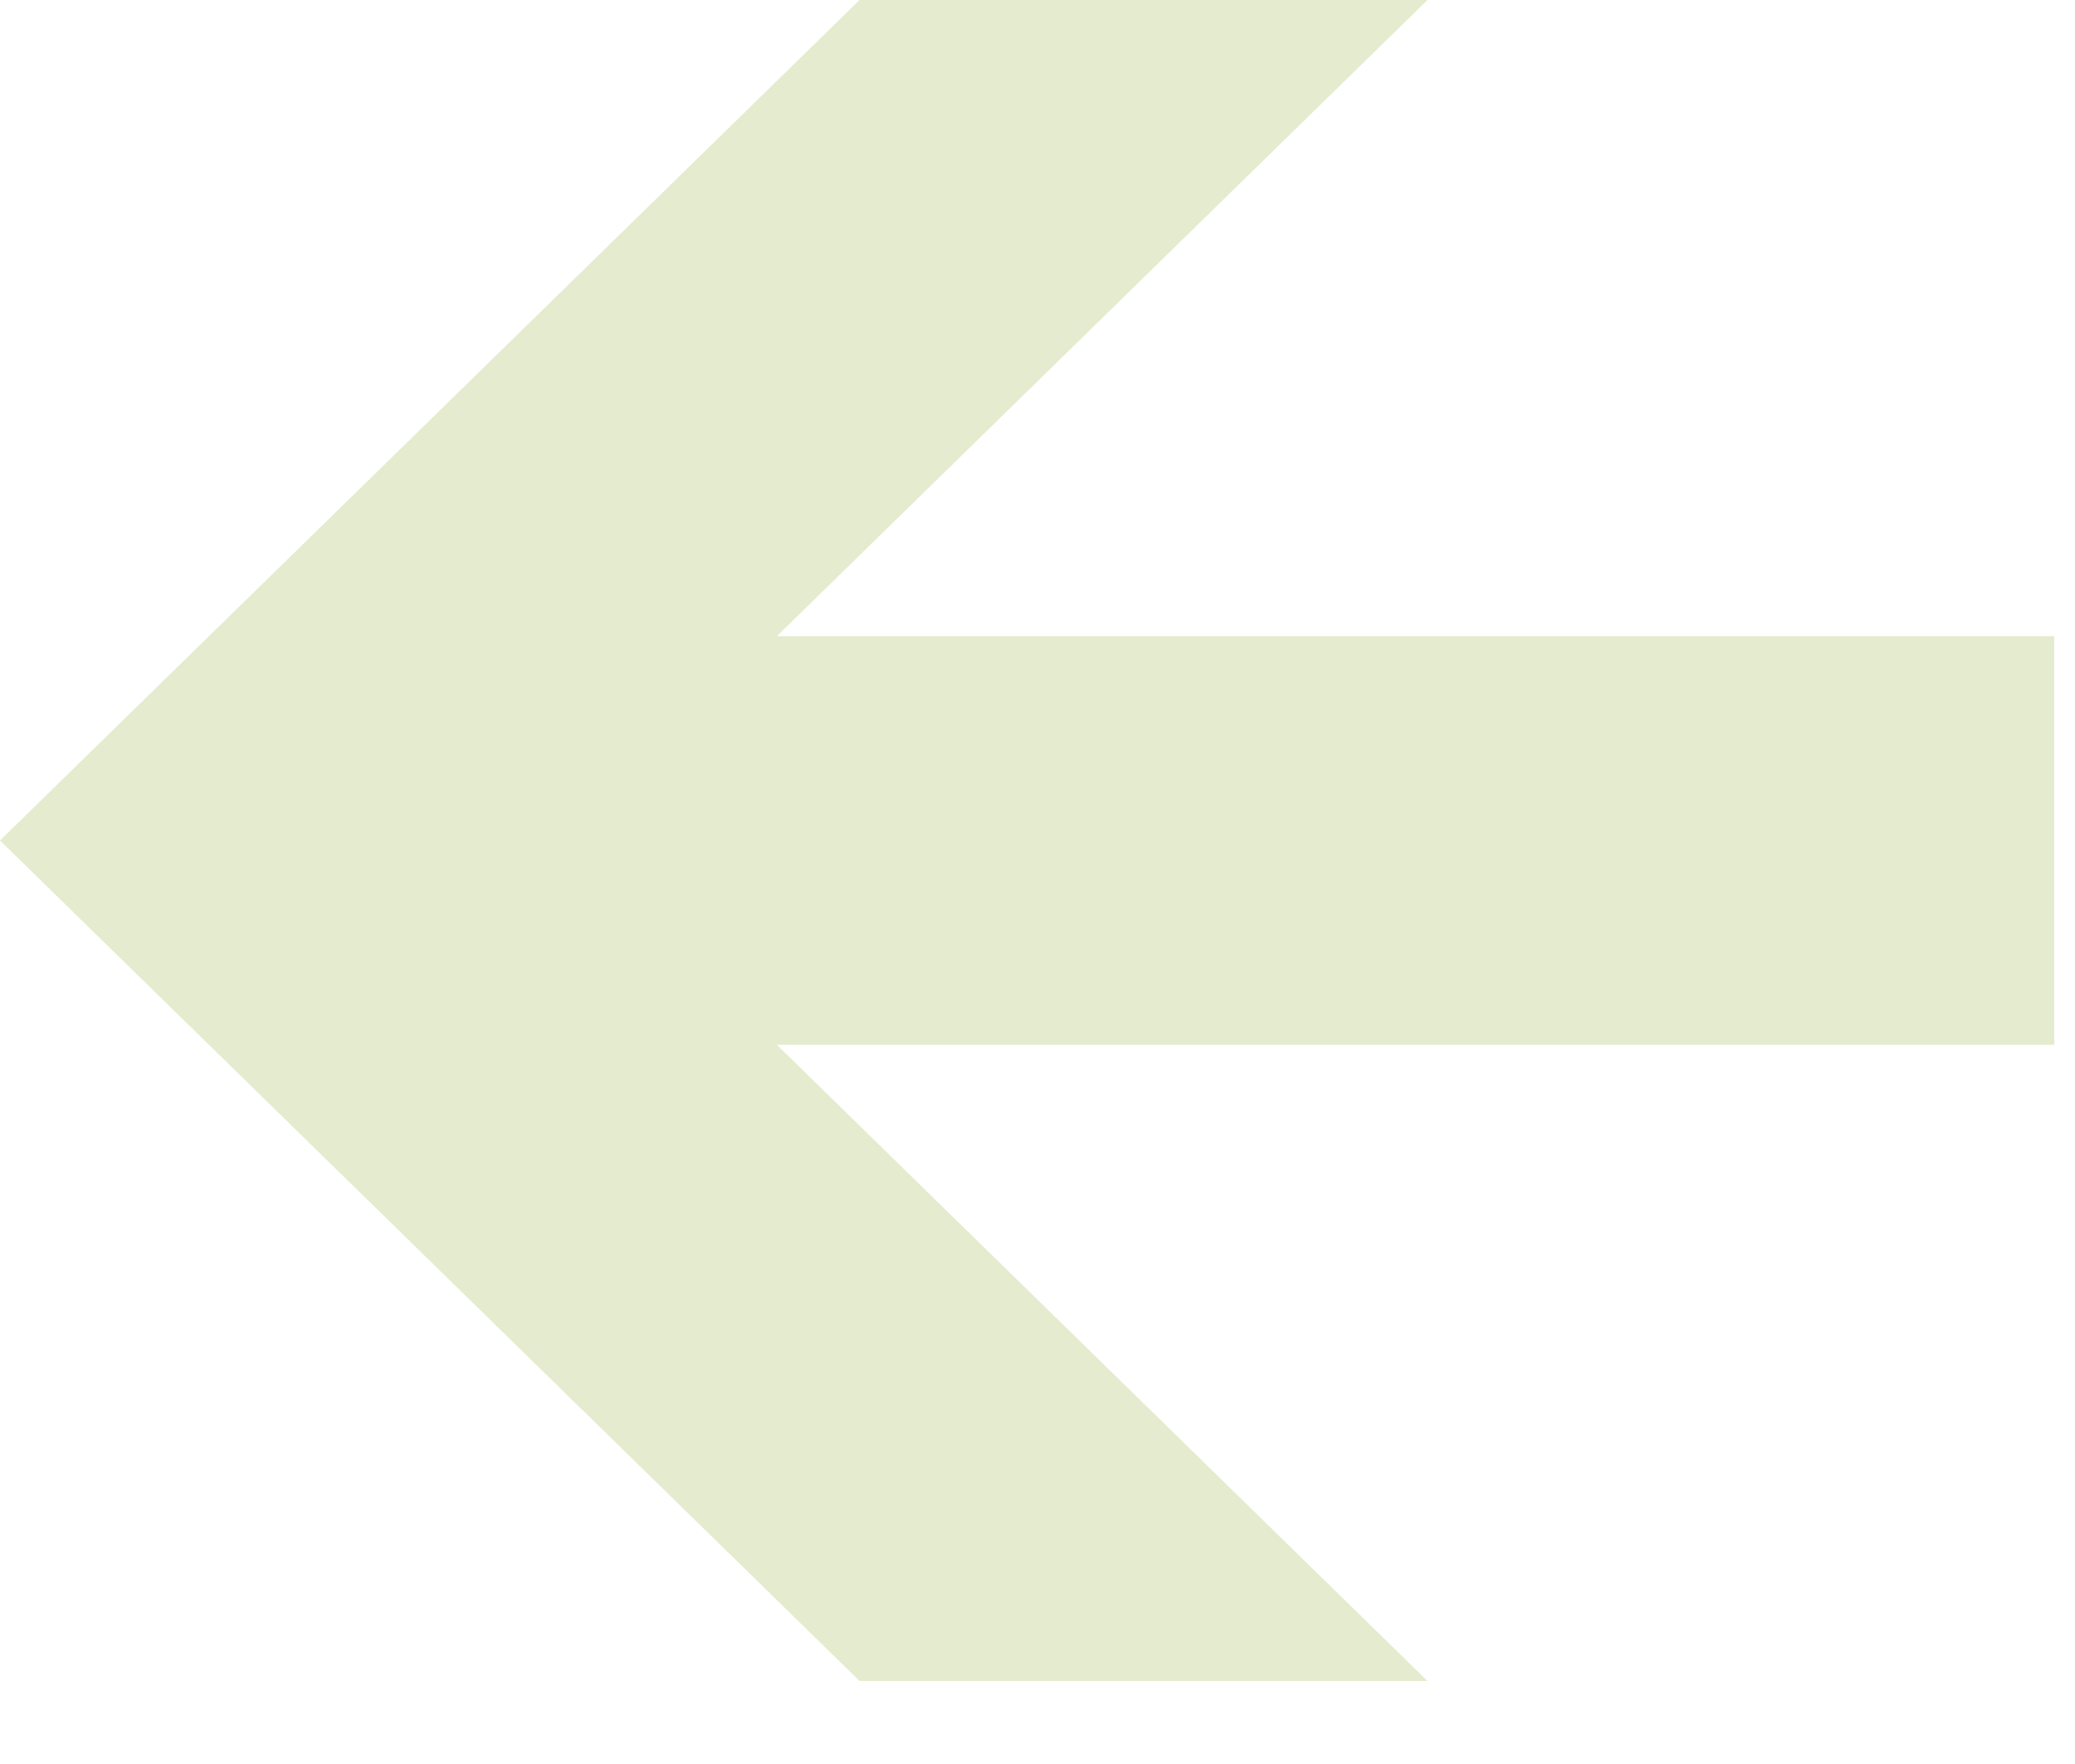
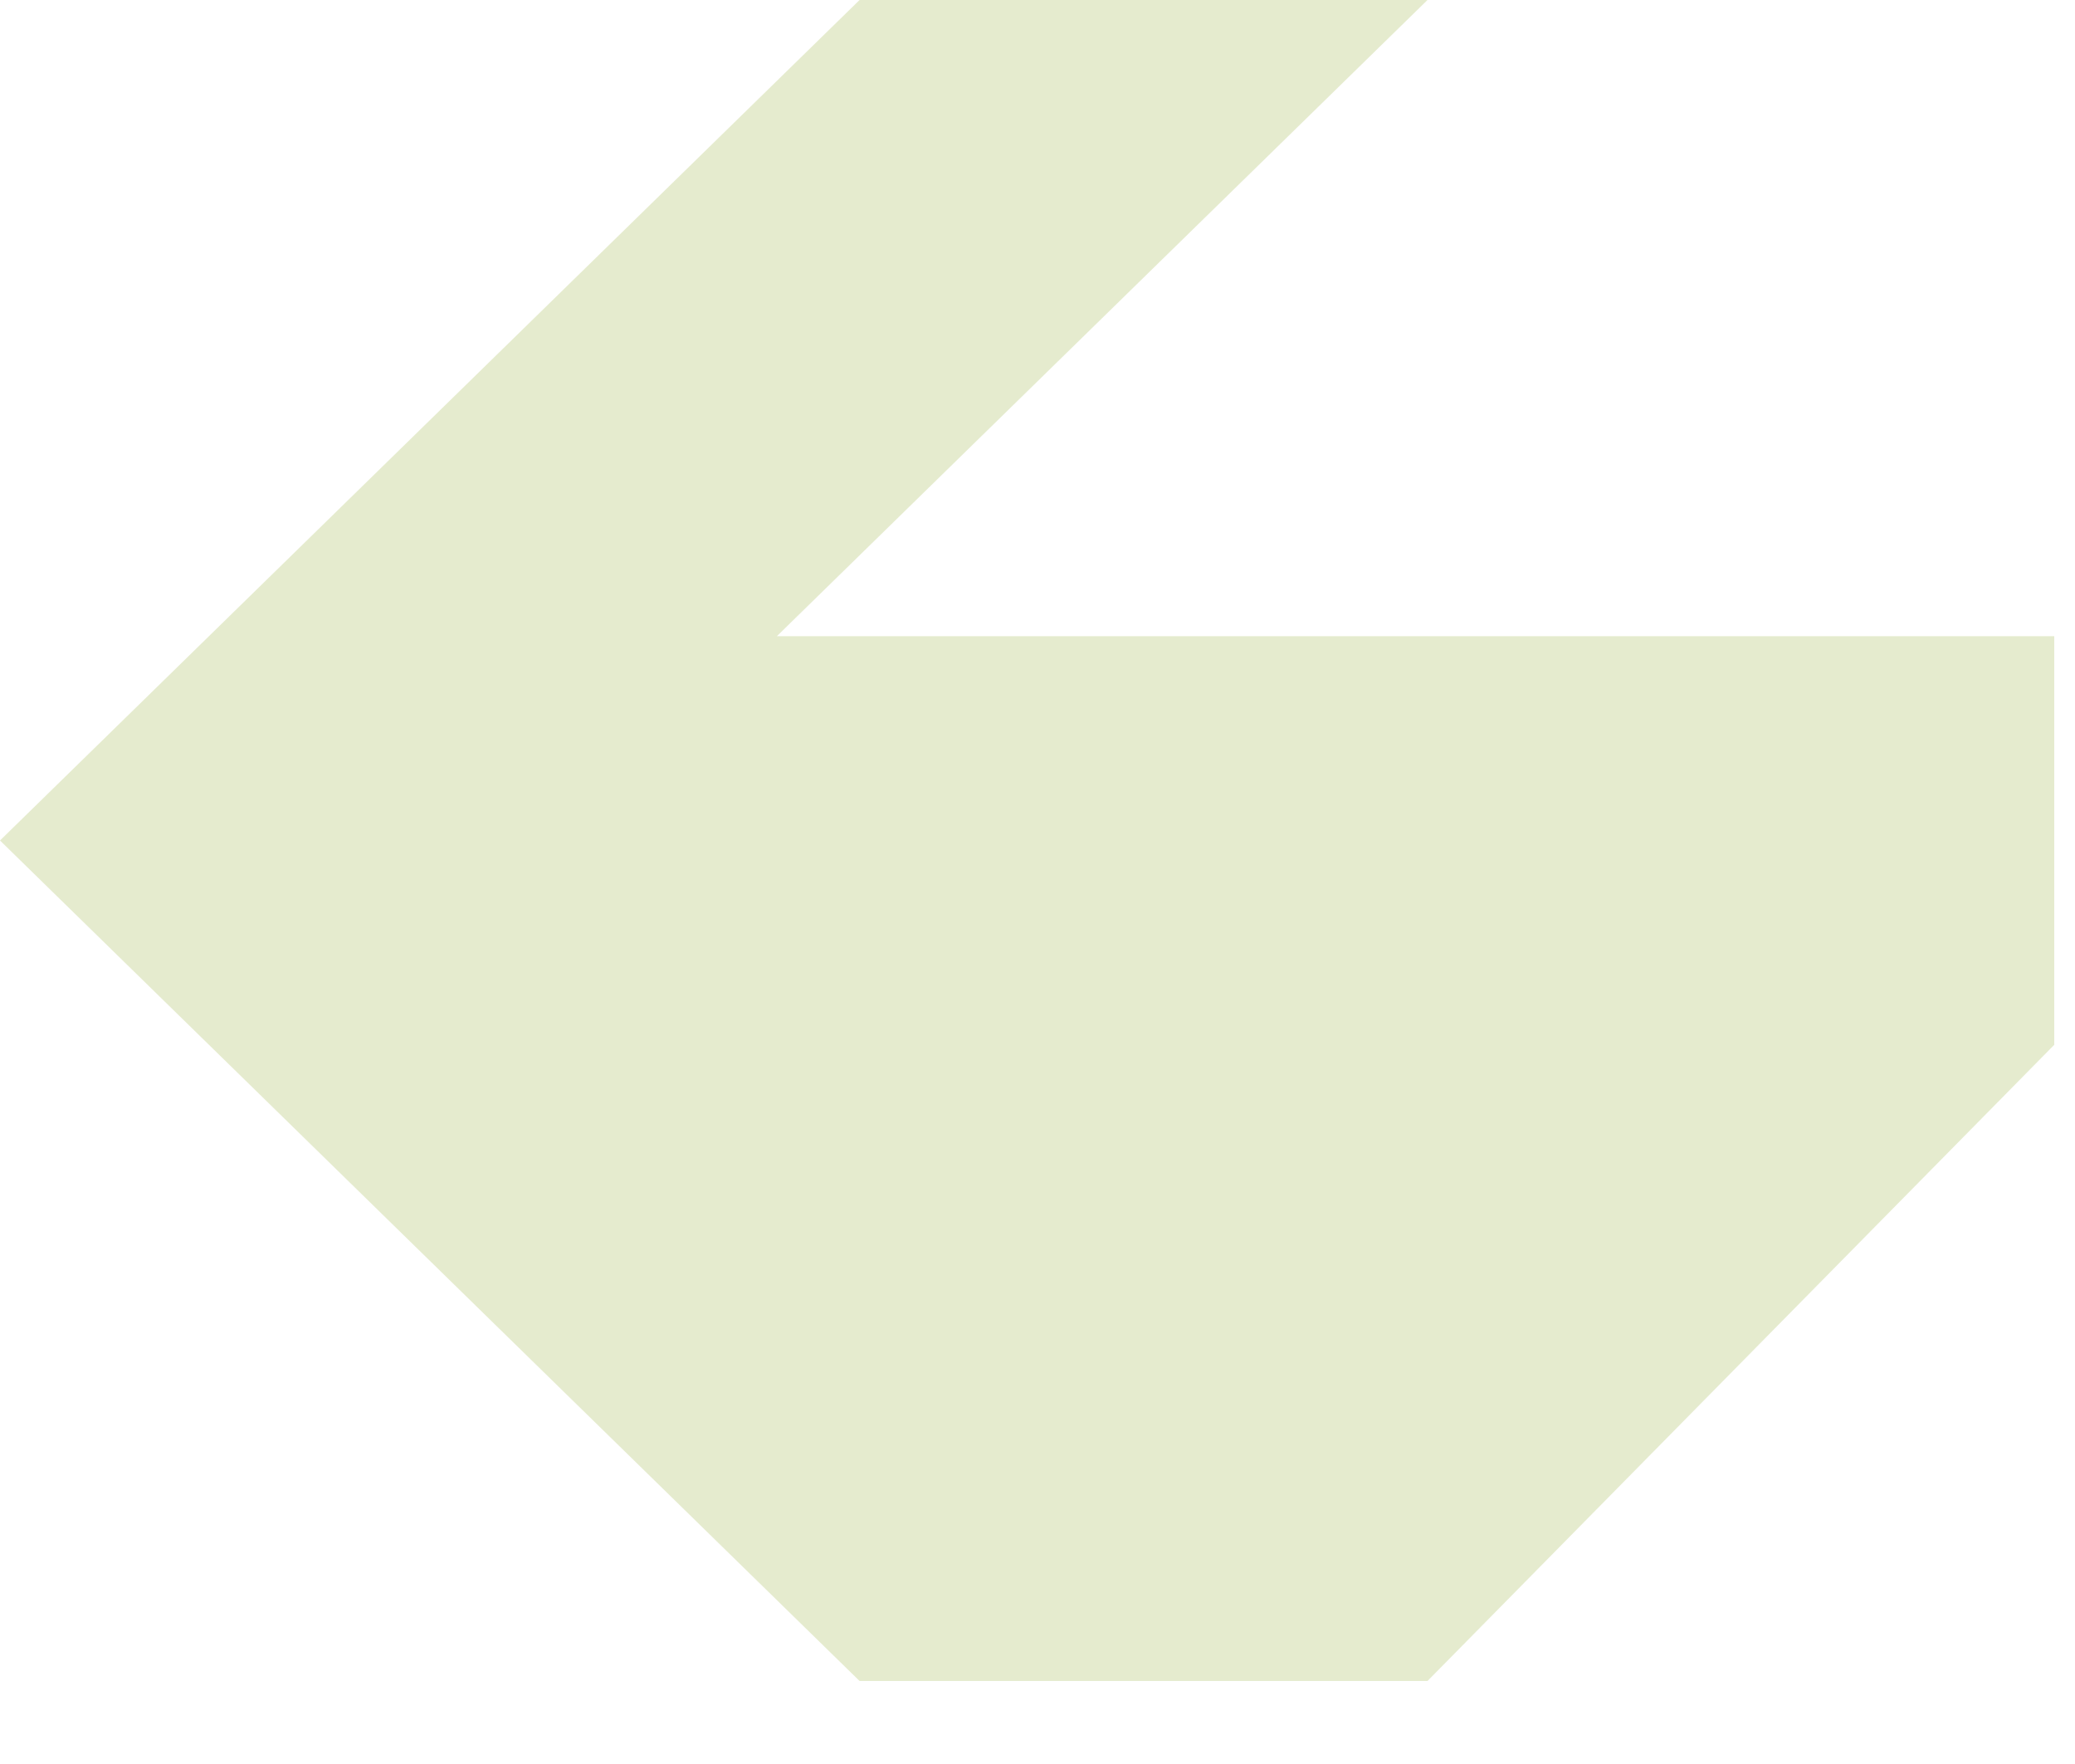
<svg xmlns="http://www.w3.org/2000/svg" width="20" height="17" viewBox="0 0 20 17" fill="none">
-   <path opacity="0.5" d="M8.285 16.2L-3.54062e-07 8.1L8.285 1.29893e-05L13.759 1.275e-05L7.488 6.131L19.8 6.131L19.8 10.069L7.488 10.069L13.759 16.2L8.285 16.2Z" fill="#CDD89E" />
+   <path opacity="0.5" d="M8.285 16.2L-3.54062e-07 8.1L8.285 1.29893e-05L13.759 1.275e-05L7.488 6.131L19.8 6.131L19.8 10.069L13.759 16.2L8.285 16.2Z" fill="#CDD89E" />
</svg>